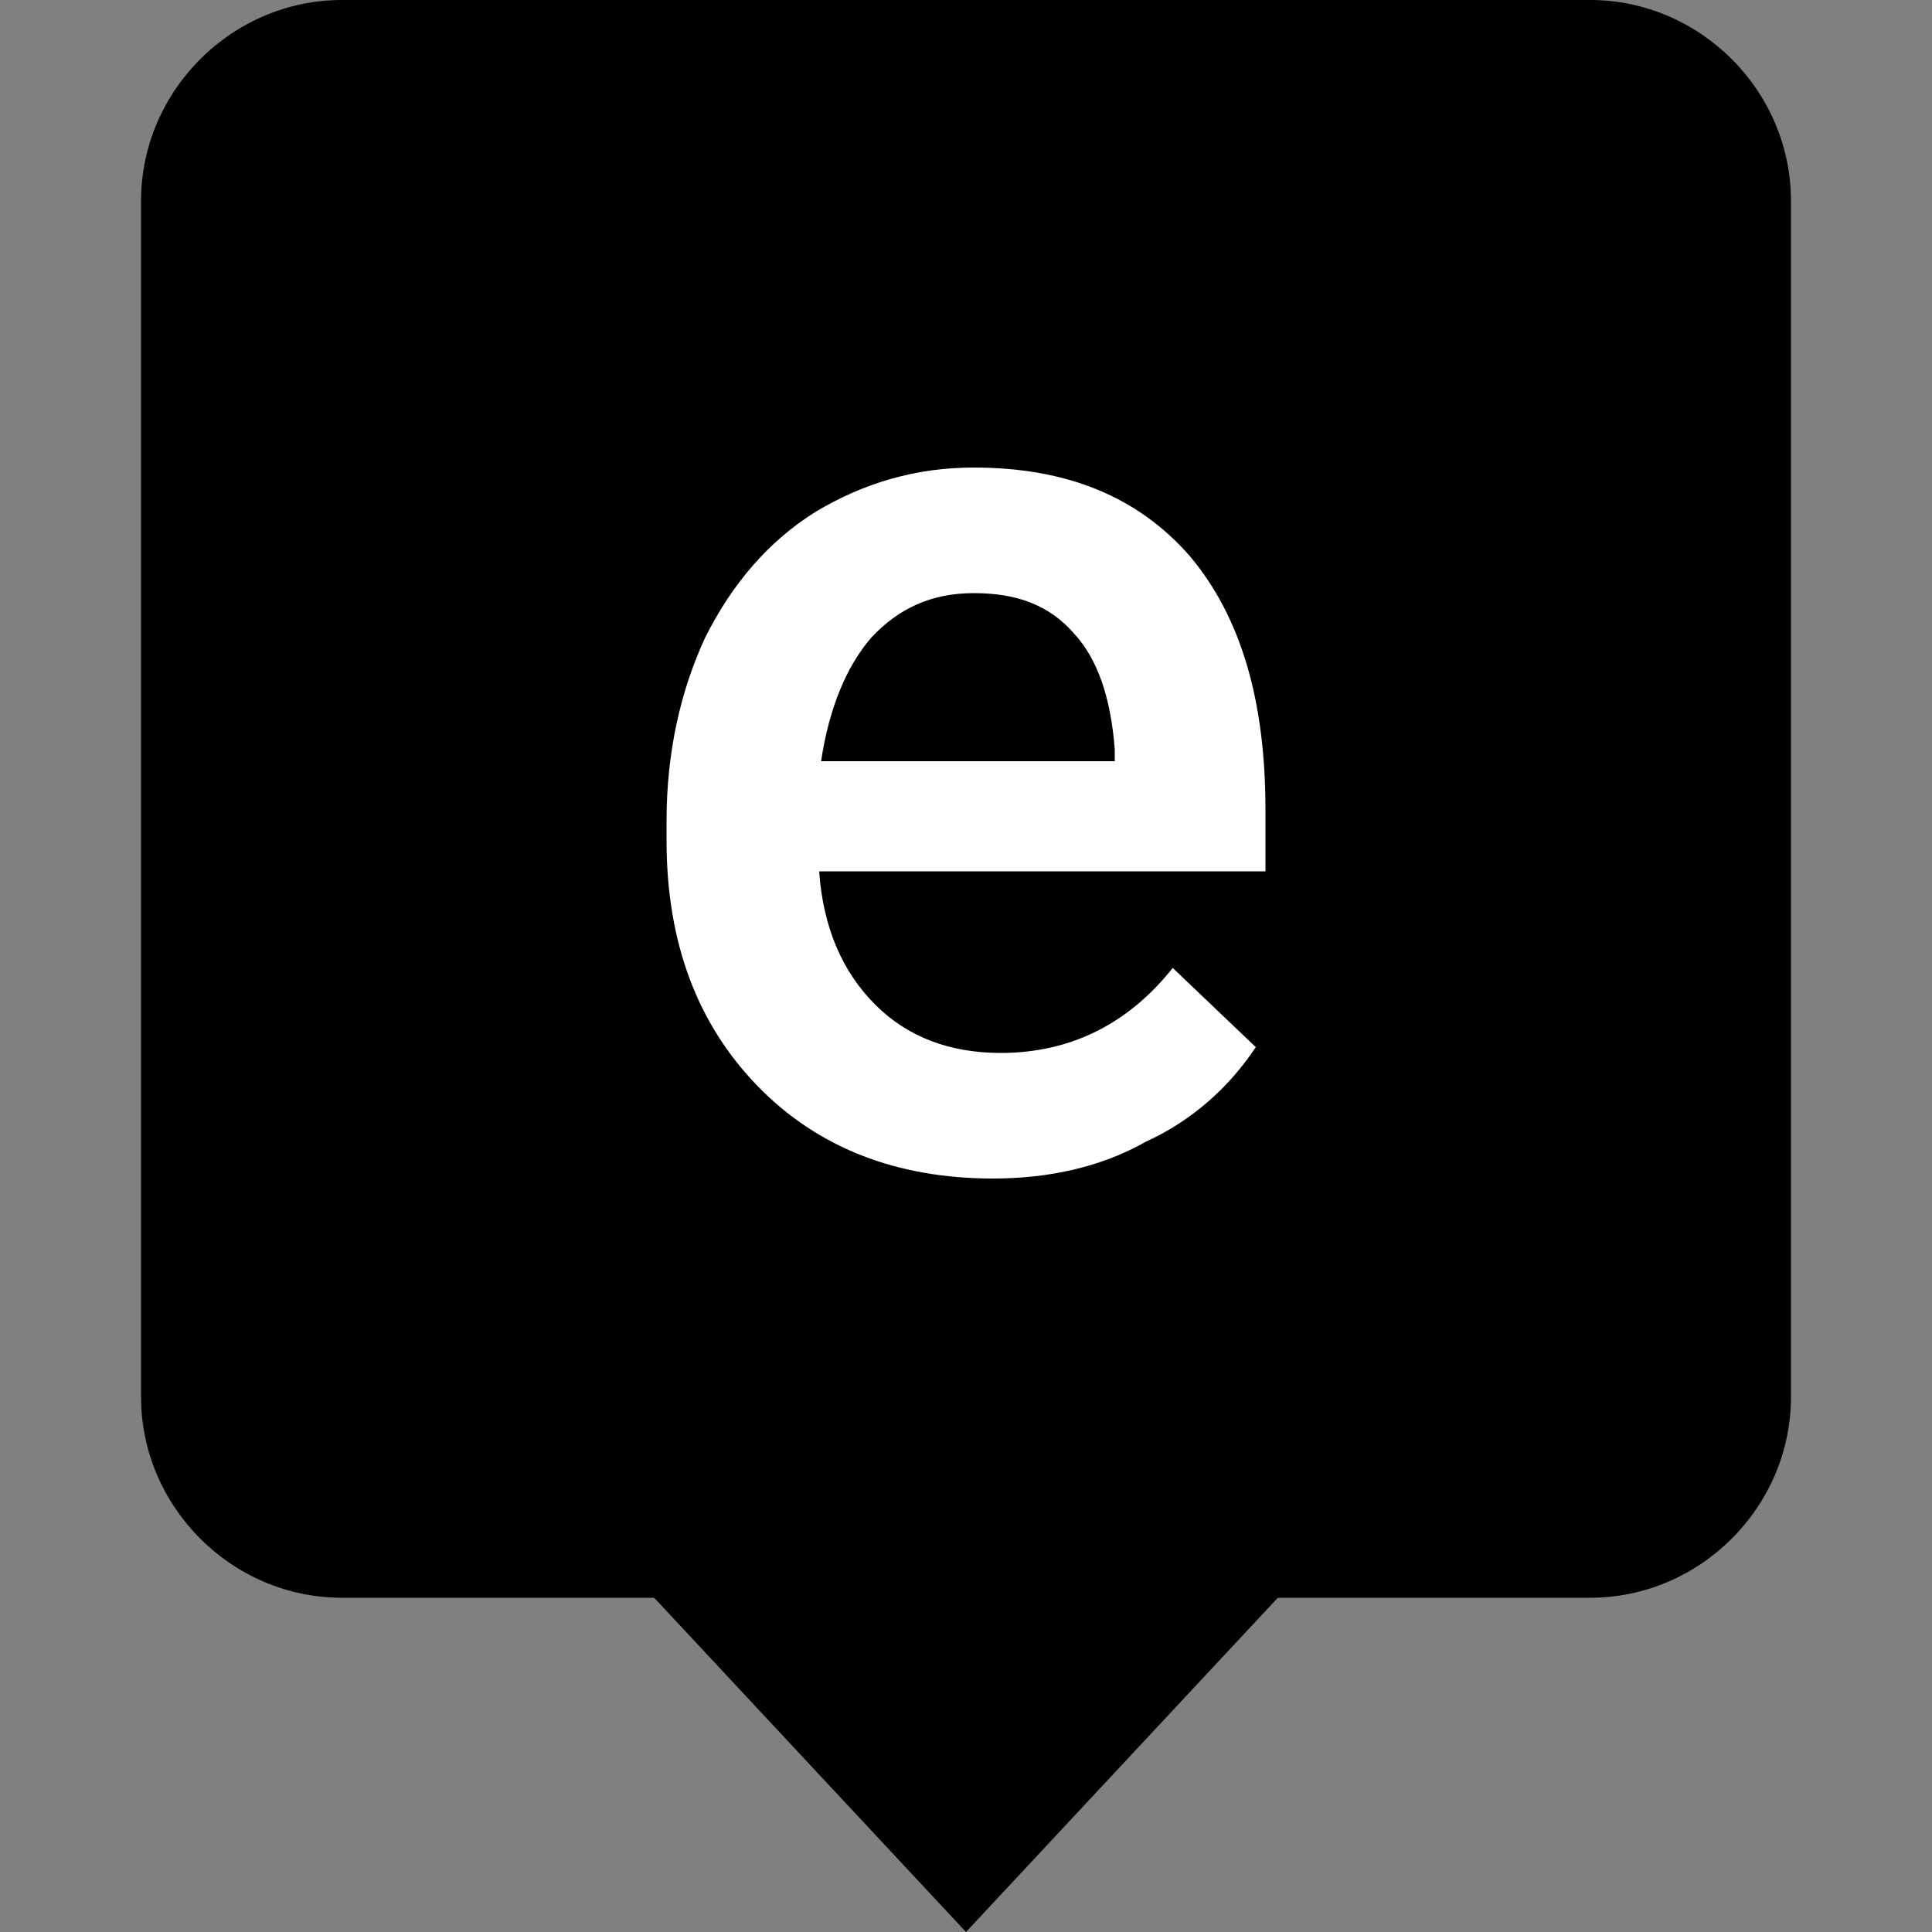
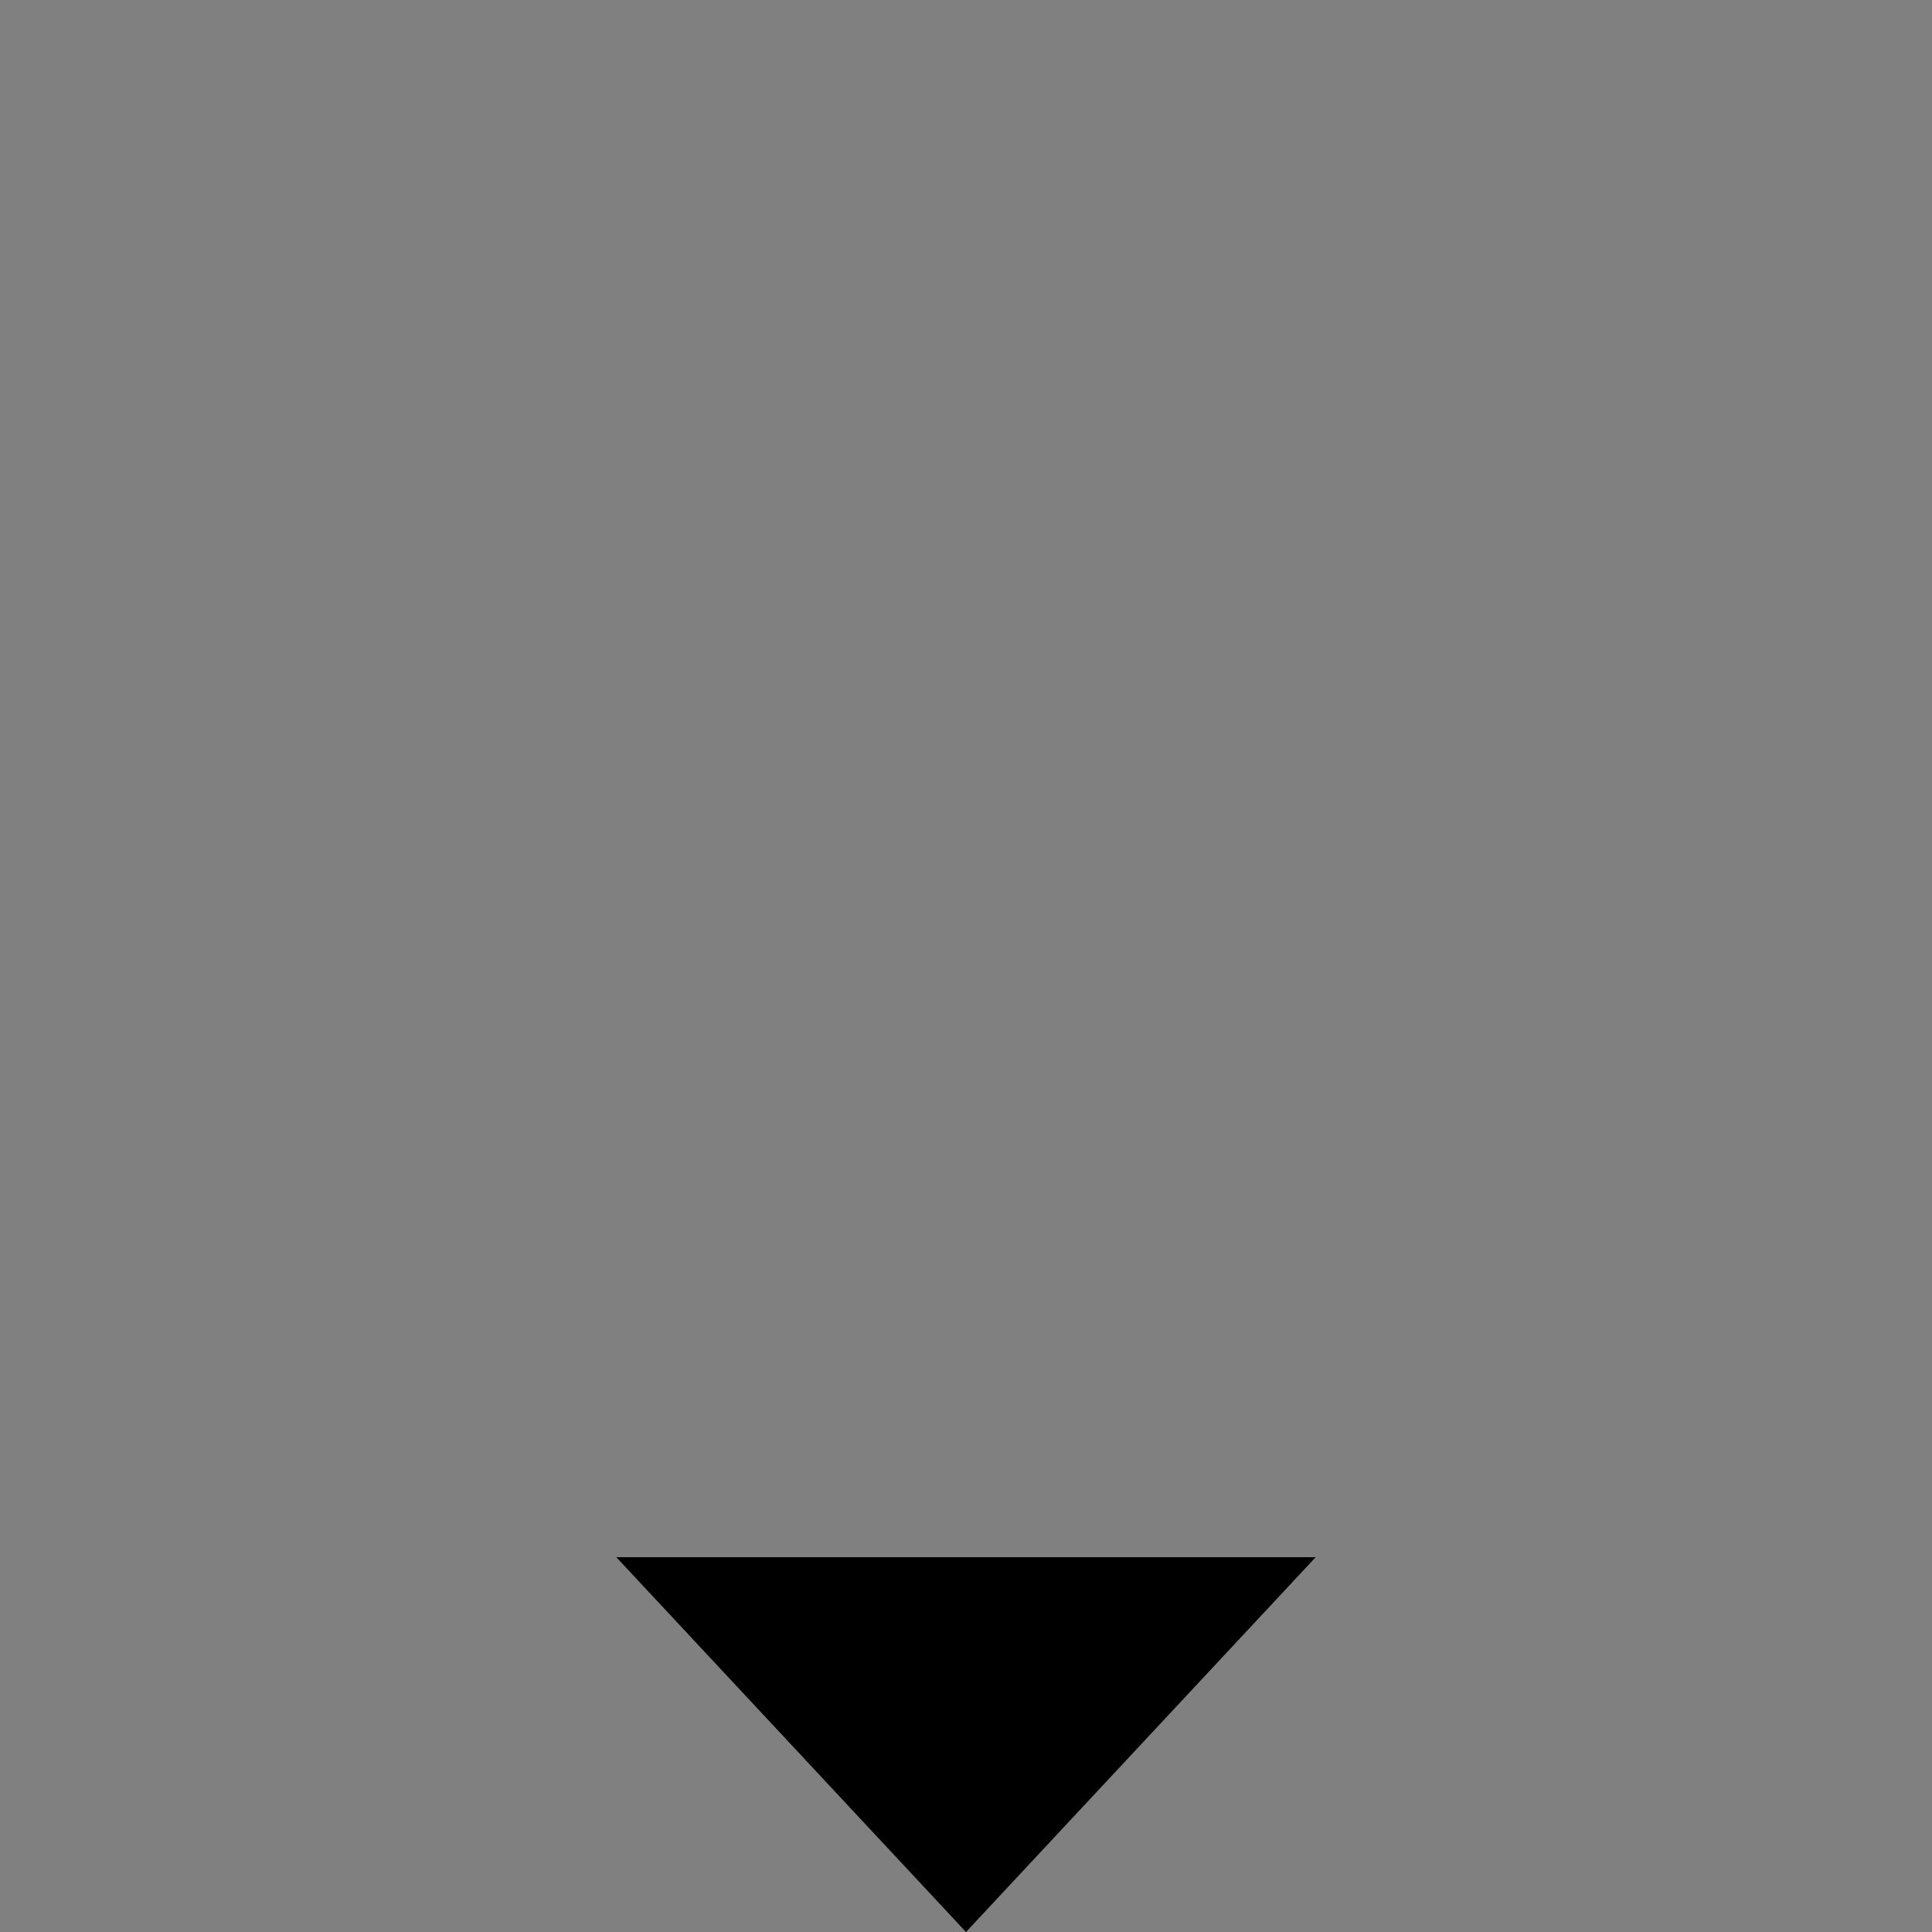
<svg xmlns="http://www.w3.org/2000/svg" version="1.1" id="Layer_1" x="0px" y="0px" viewBox="0 0 100 100" style="enable-background:new 0 0 100 100;" xml:space="preserve">
  <rect x="0" y="0" width="100" height="100" fill="#808080" stroke="none" />
  <style type="text/css">
	.st0{fill:#FFFFFF;}
</style>
  <g>
-     <path d="M17.7,0h64.6C88,0,92.7,4.7,92.7,10.4v61.9c0,5.7-4.7,10.4-10.4,10.4H17.7C12,82.7,7.3,78,7.3,72.3V10.4   C7.3,4.7,12,0,17.7,0z" />
    <polygon points="50,100 31.9,80.6 68.1,80.6  " />
  </g>
-   <path class="st0" d="M51.4,61c-5,0-9.1-1.6-12.2-4.8c-3.1-3.2-4.7-7.4-4.7-12.7v-1c0-3.5,0.7-6.7,2-9.5c1.4-2.8,3.3-5,5.7-6.5  c2.5-1.5,5.2-2.3,8.2-2.3c4.8,0,8.5,1.5,11.2,4.6c2.6,3.1,3.9,7.4,3.9,13.1v3.2H42.4c0.2,2.9,1.2,5.2,2.9,6.9  c1.7,1.7,3.9,2.5,6.5,2.5c3.6,0,6.6-1.5,8.9-4.4l4.3,4.1c-1.4,2.1-3.3,3.8-5.7,4.9C57,60.4,54.3,61,51.4,61L51.4,61z M50.4,30.7  c-2.2,0-3.9,0.8-5.3,2.3c-1.3,1.5-2.2,3.7-2.6,6.4h15.2v-0.6c-0.2-2.7-0.9-4.7-2.1-6C54.3,31.3,52.6,30.7,50.4,30.7z" />
</svg>